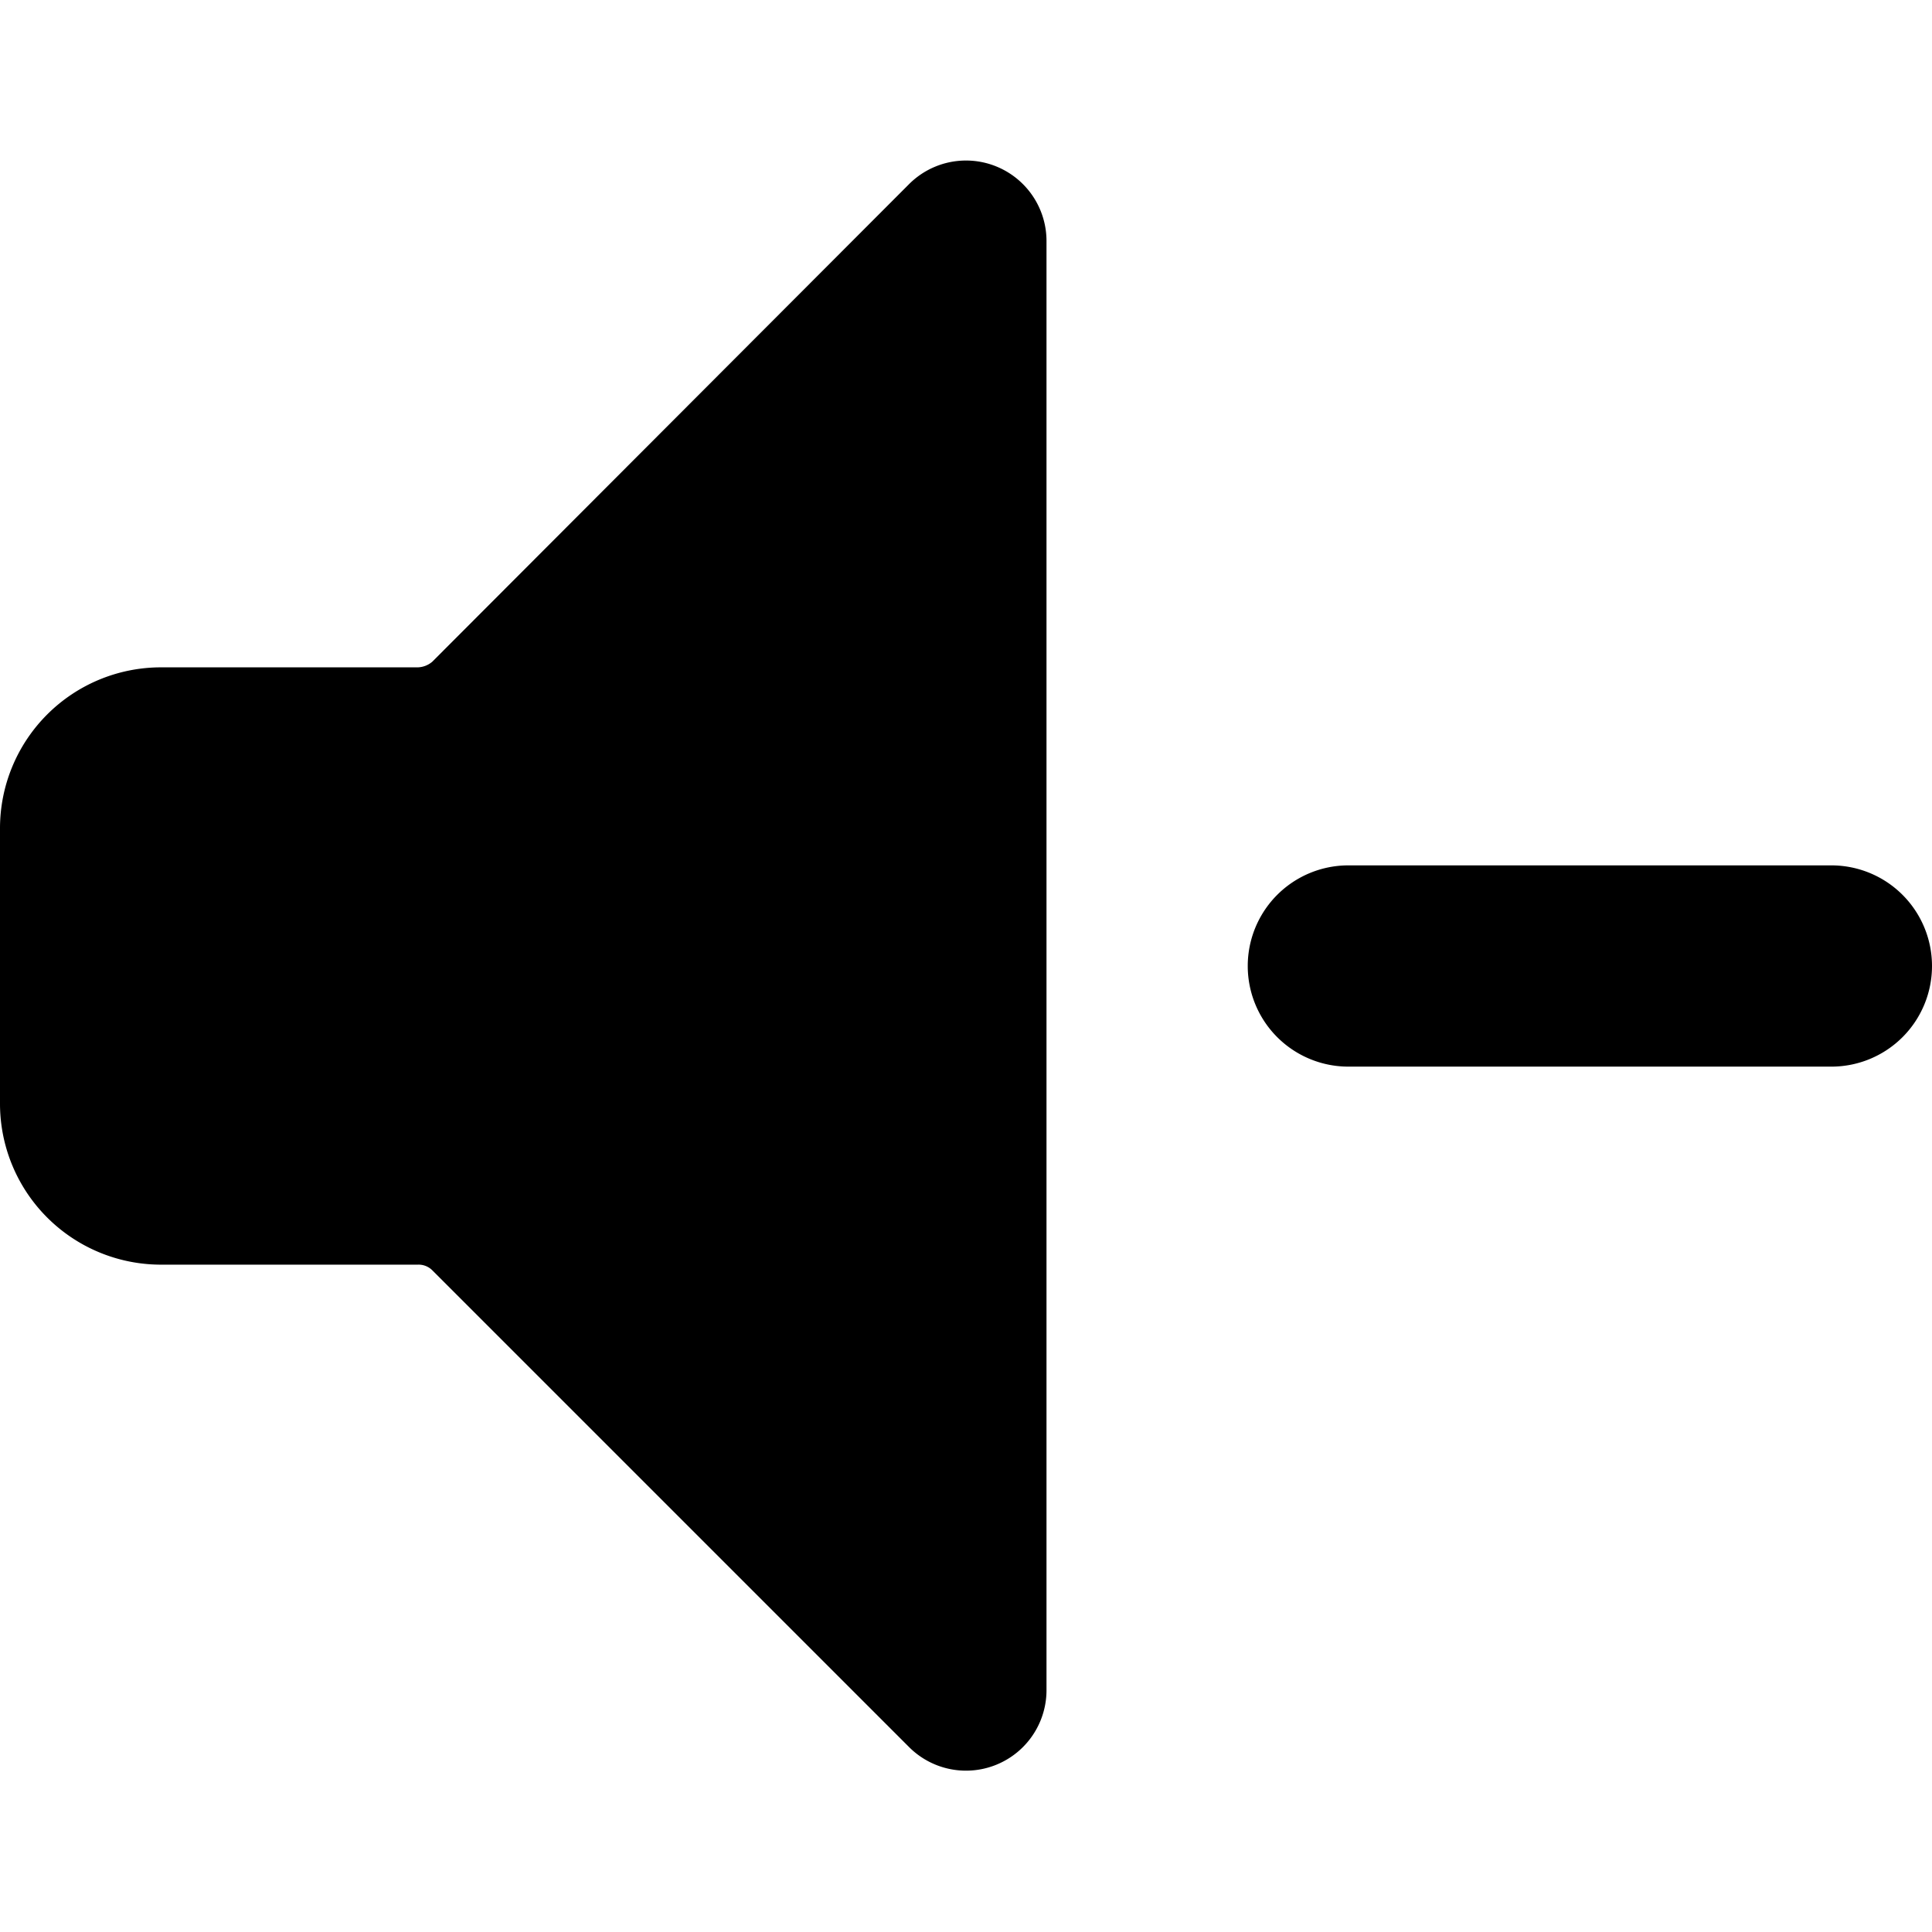
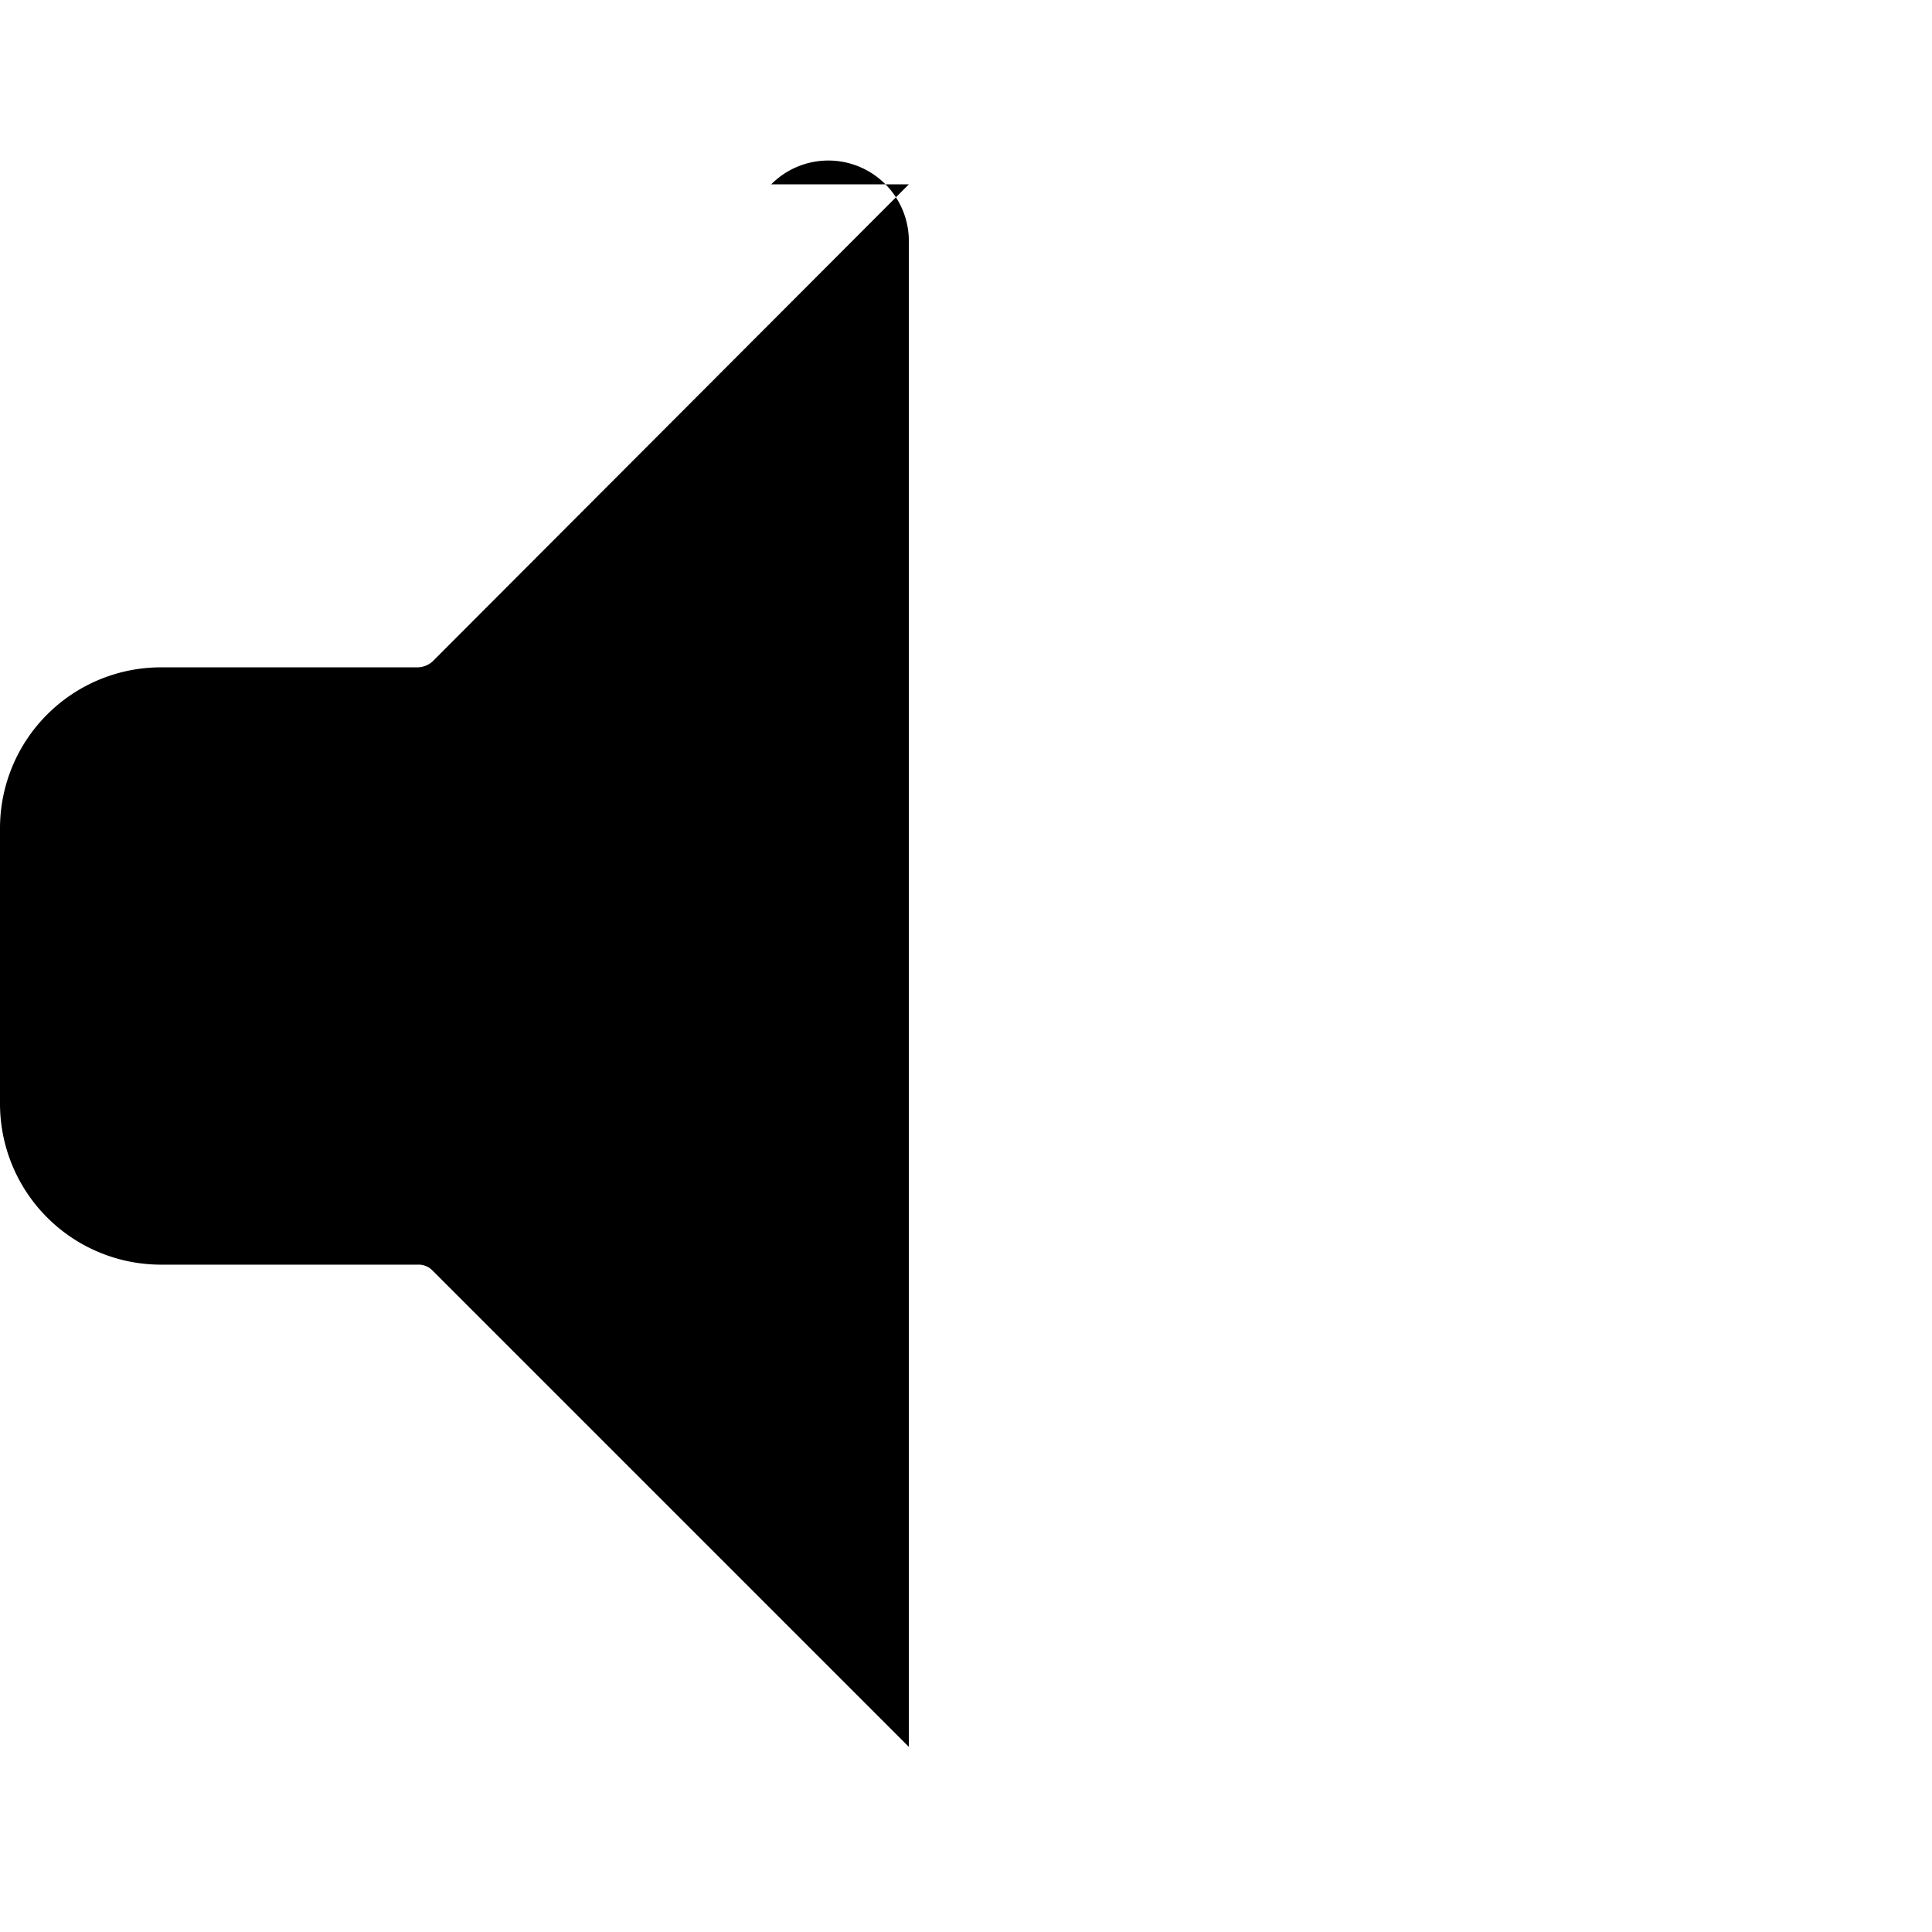
<svg xmlns="http://www.w3.org/2000/svg" viewBox="0 0 24 24">
  <g>
-     <path d="M24 12a1.25 1.25 0 0 0 -1.25 -1.25h-6a1.25 1.25 0 0 0 0 2.5h6A1.25 1.25 0 0 0 24 12Z" fill="#000000" stroke-width="1" />
-     <path d="M11.29 2.29 5.37 8.22a0.29 0.29 0 0 1 -0.18 0.07H2a2 2 0 0 0 -2 2v3.42a2 2 0 0 0 2 2h3.19a0.24 0.24 0 0 1 0.18 0.07l5.92 5.92A1 1 0 0 0 13 21V3a1 1 0 0 0 -1.71 -0.71Z" fill="#000000" stroke-width="1" />
+     <path d="M11.29 2.29 5.37 8.22a0.29 0.29 0 0 1 -0.18 0.07H2a2 2 0 0 0 -2 2v3.42a2 2 0 0 0 2 2h3.19a0.24 0.24 0 0 1 0.18 0.07l5.92 5.92V3a1 1 0 0 0 -1.71 -0.71Z" fill="#000000" stroke-width="1" />
  </g>
</svg>